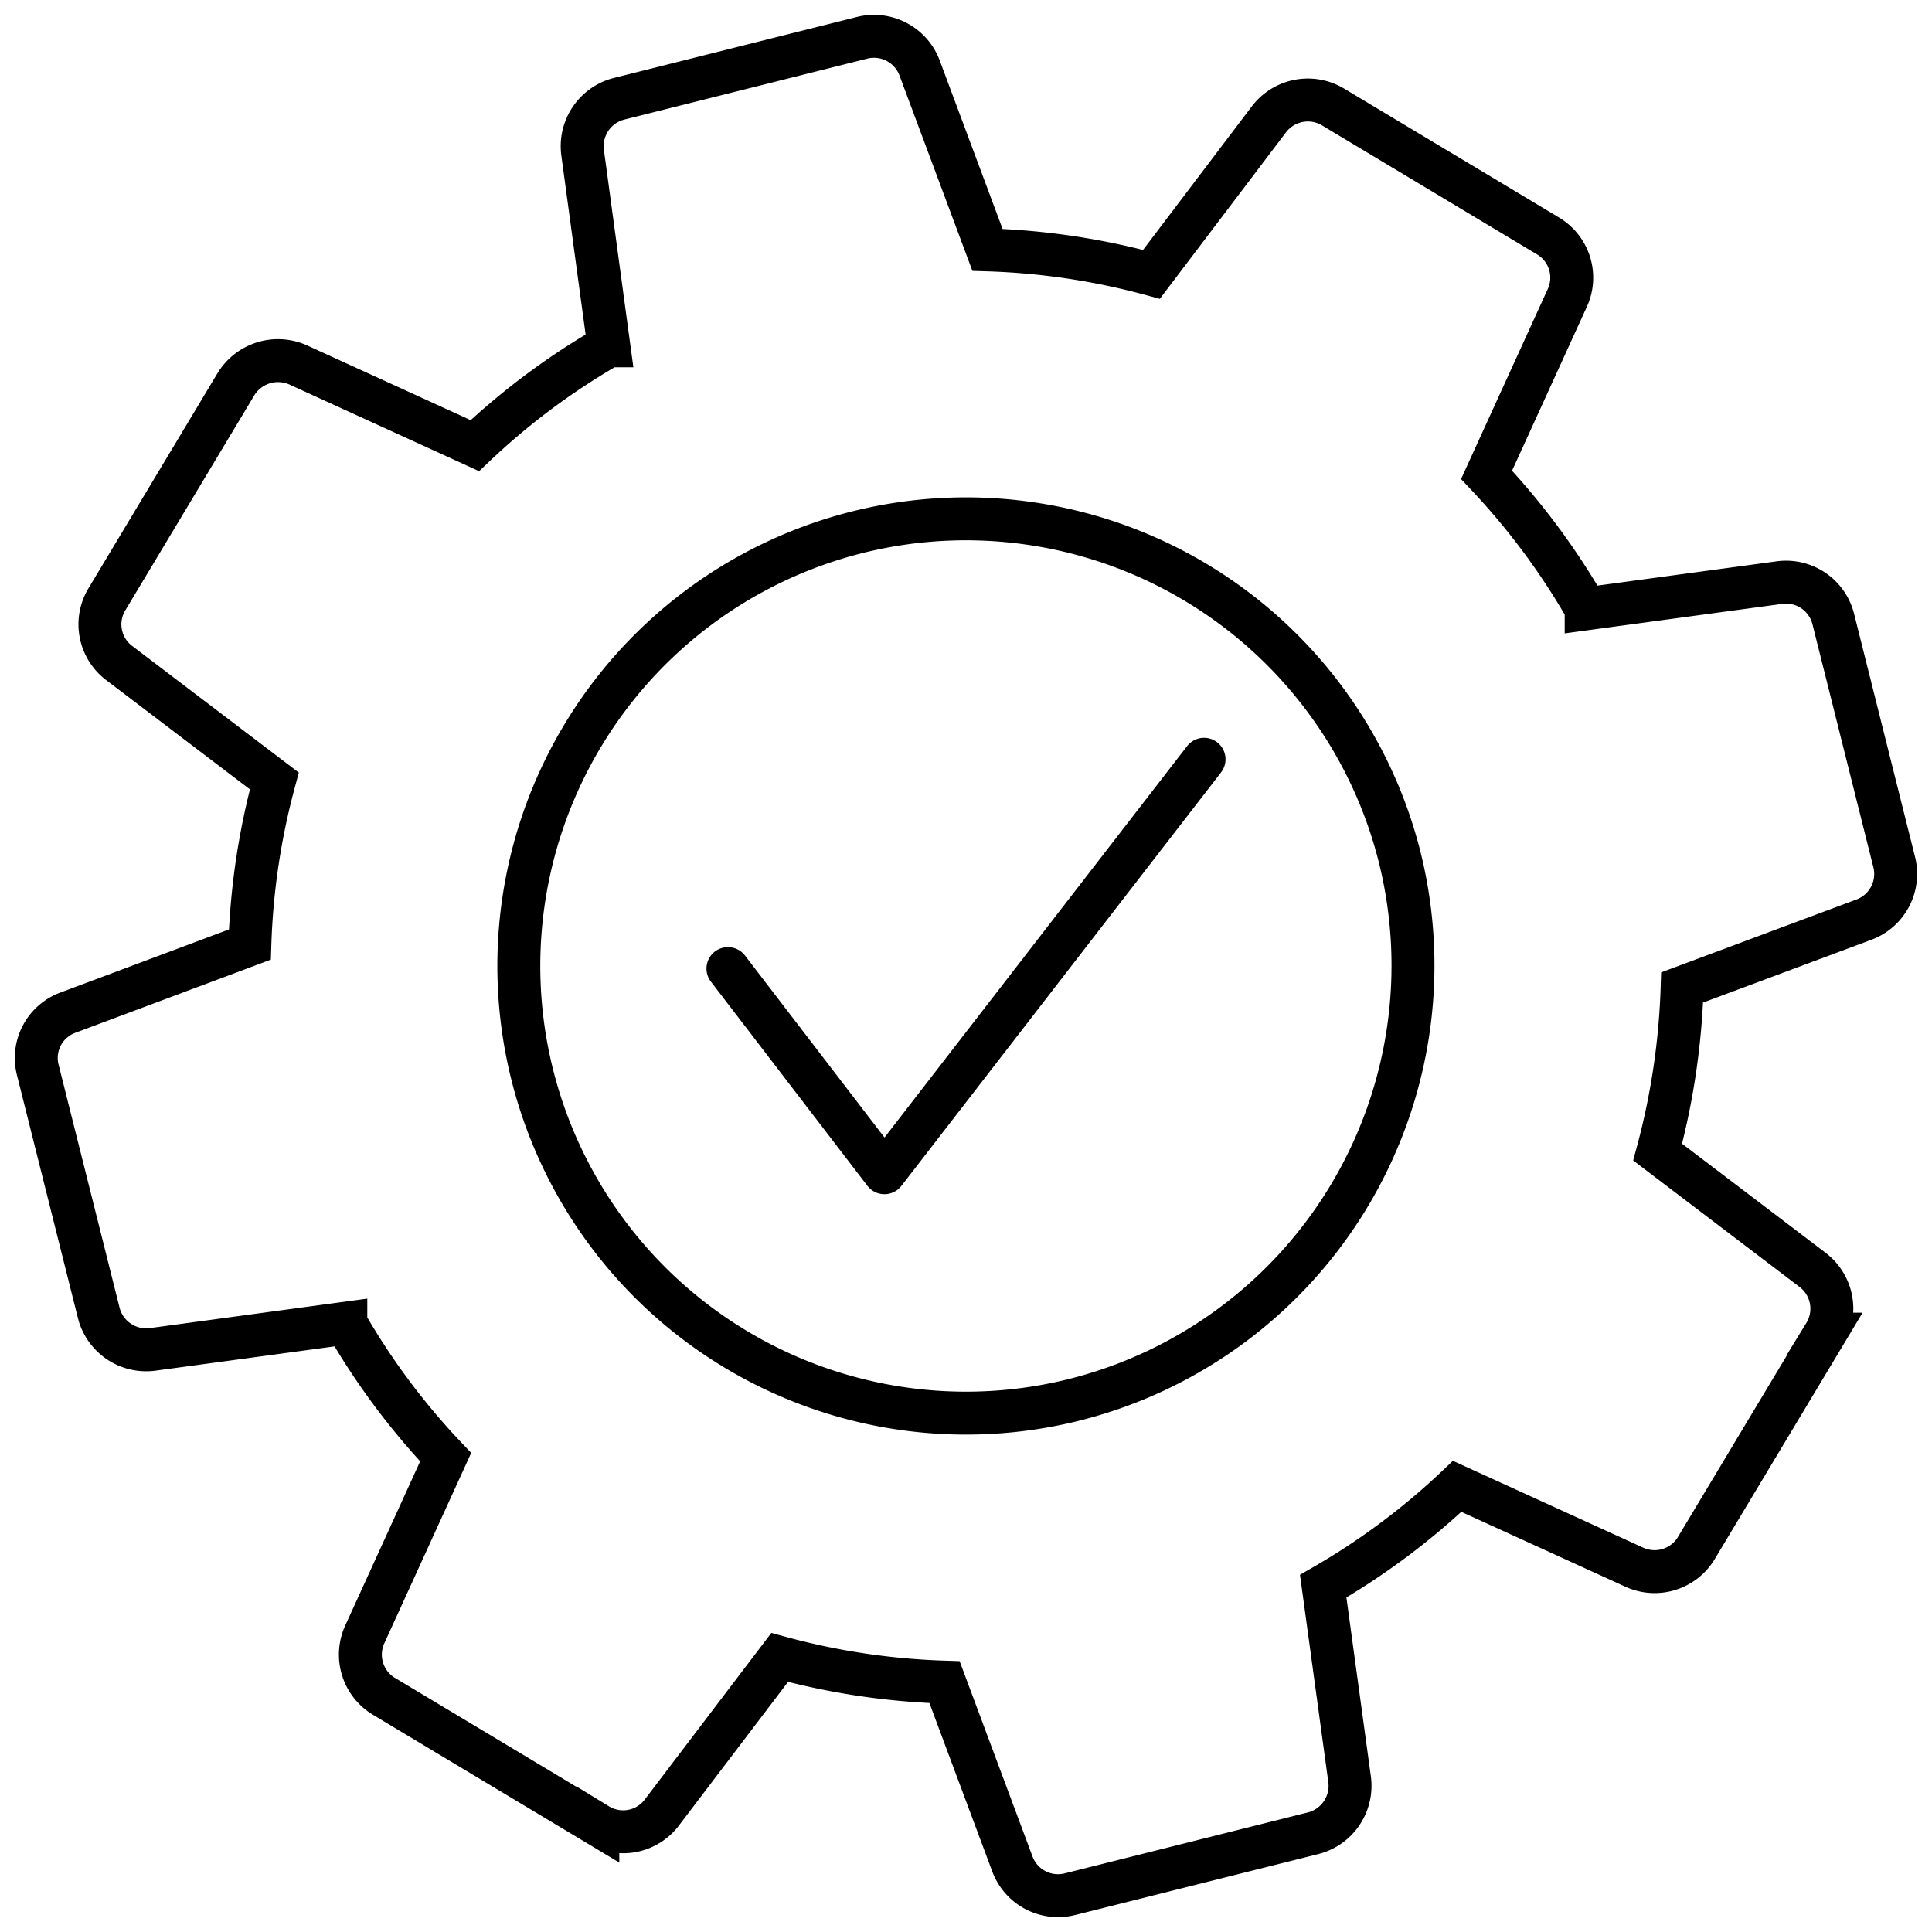
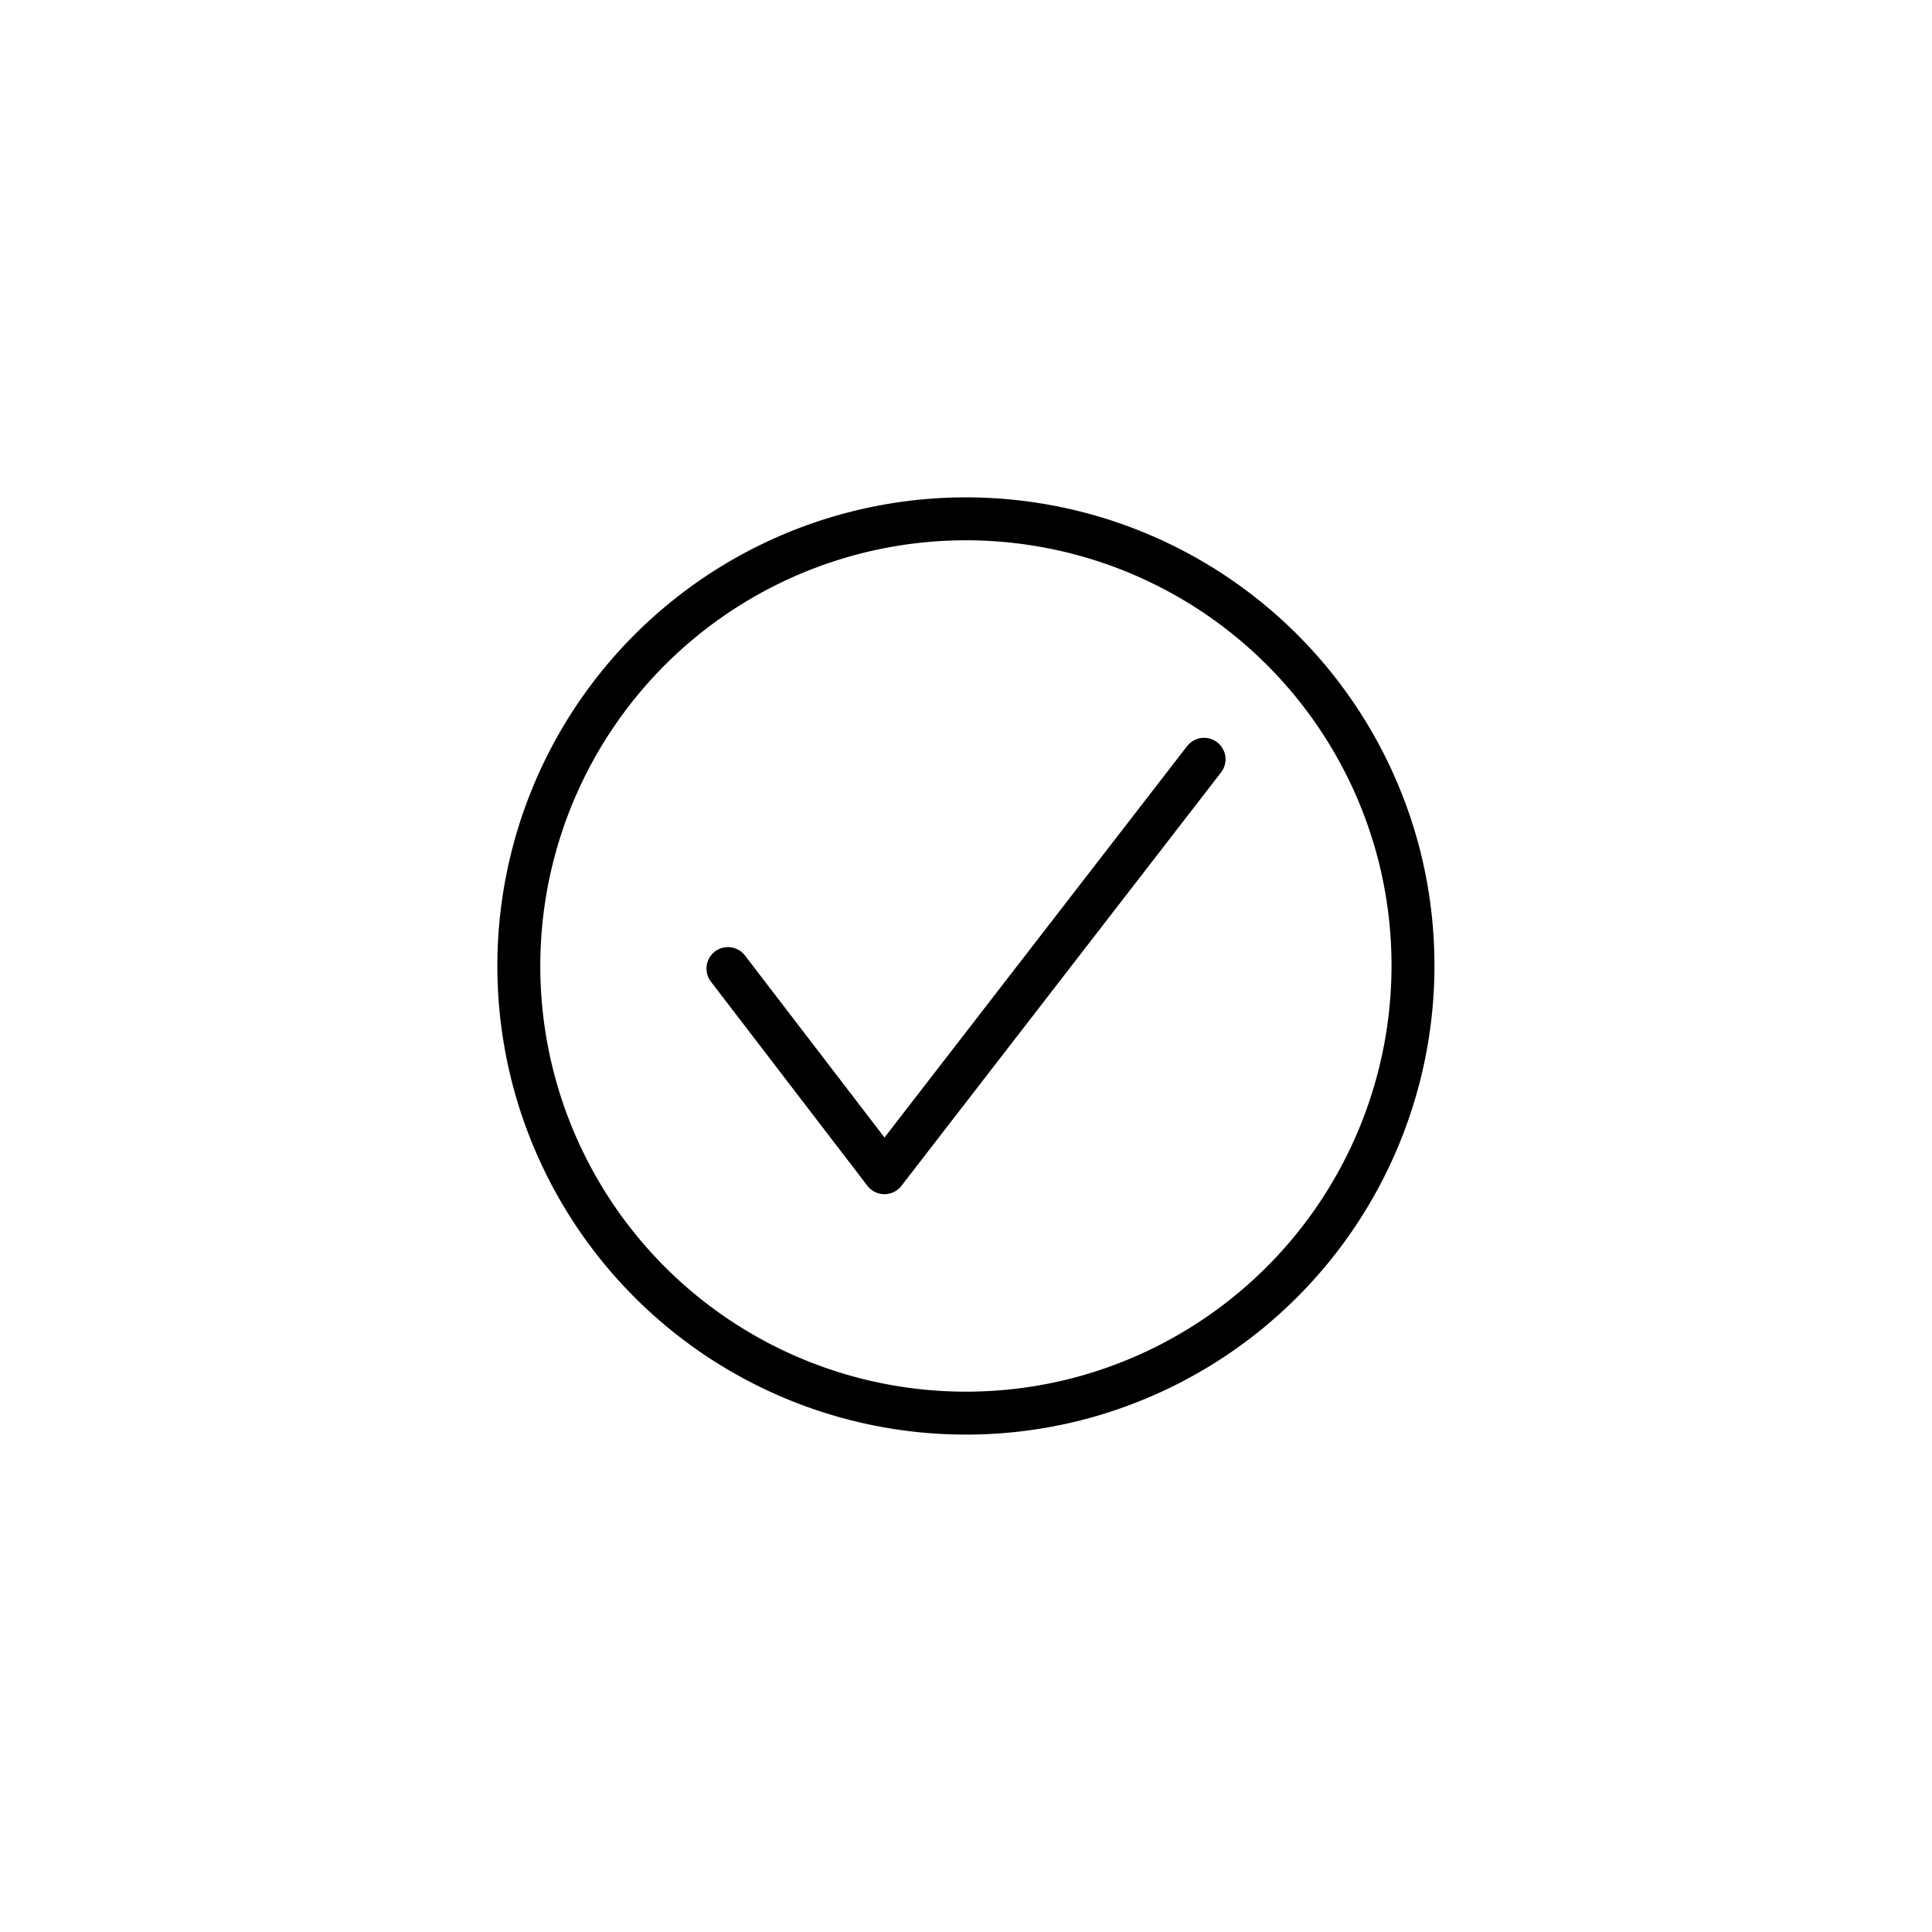
<svg xmlns="http://www.w3.org/2000/svg" id="Calque_1" data-name="Calque 1" viewBox="0 0 90 90">
  <defs>
    <style>.cls-1,.cls-2{fill:none;stroke:#000;stroke-width:2px;}.cls-1{stroke-linecap:round;stroke-linejoin:round;}.cls-2{stroke-miterlimit:10;}</style>
  </defs>
  <polyline class="cls-1" points="33.91 45.12 41.2 54.63 56.09 35.37" />
-   <path class="cls-2" d="M82.89,27.14l-9,1.22a33.15,33.15,0,0,0-4.64-6.24l3.76-8.24a2.26,2.26,0,0,0-.9-2.89l-10-6a2.28,2.28,0,0,0-3,.57l-5.47,7.22A33,33,0,0,0,46,11.64L42.84,3.17a2.27,2.27,0,0,0-2.68-1.41L28.84,4.6a2.28,2.28,0,0,0-1.7,2.51l1.22,9a32.78,32.78,0,0,0-6.24,4.65L13.89,17a2.3,2.3,0,0,0-2.9.9l-6,10a2.26,2.26,0,0,0,.58,3l7.21,5.48A33.12,33.12,0,0,0,11.64,44L3.17,47.17a2.25,2.25,0,0,0-1.41,2.67L4.6,61.16a2.28,2.28,0,0,0,2.51,1.7l9-1.22a32.78,32.78,0,0,0,4.65,6.24L17,76.12A2.27,2.27,0,0,0,17.85,79l10,6a2.26,2.26,0,0,0,3-.59l5.47-7.2A33.12,33.12,0,0,0,44,78.36l3.16,8.47a2.27,2.27,0,0,0,2.68,1.41L61.17,85.4a2.28,2.28,0,0,0,1.7-2.51l-1.23-9a32.88,32.88,0,0,0,6.24-4.65L76.12,73A2.27,2.27,0,0,0,79,72.15l6-10a2.27,2.27,0,0,0-.57-3l-7.21-5.48A33.48,33.48,0,0,0,78.36,46l8.47-3.16a2.27,2.27,0,0,0,1.41-2.68L85.4,28.83A2.27,2.27,0,0,0,82.89,27.14Z" />
  <path class="cls-2" d="M50.08,65.2A20.83,20.83,0,1,1,65.2,39.92,20.86,20.86,0,0,1,50.08,65.2Z" />
</svg>